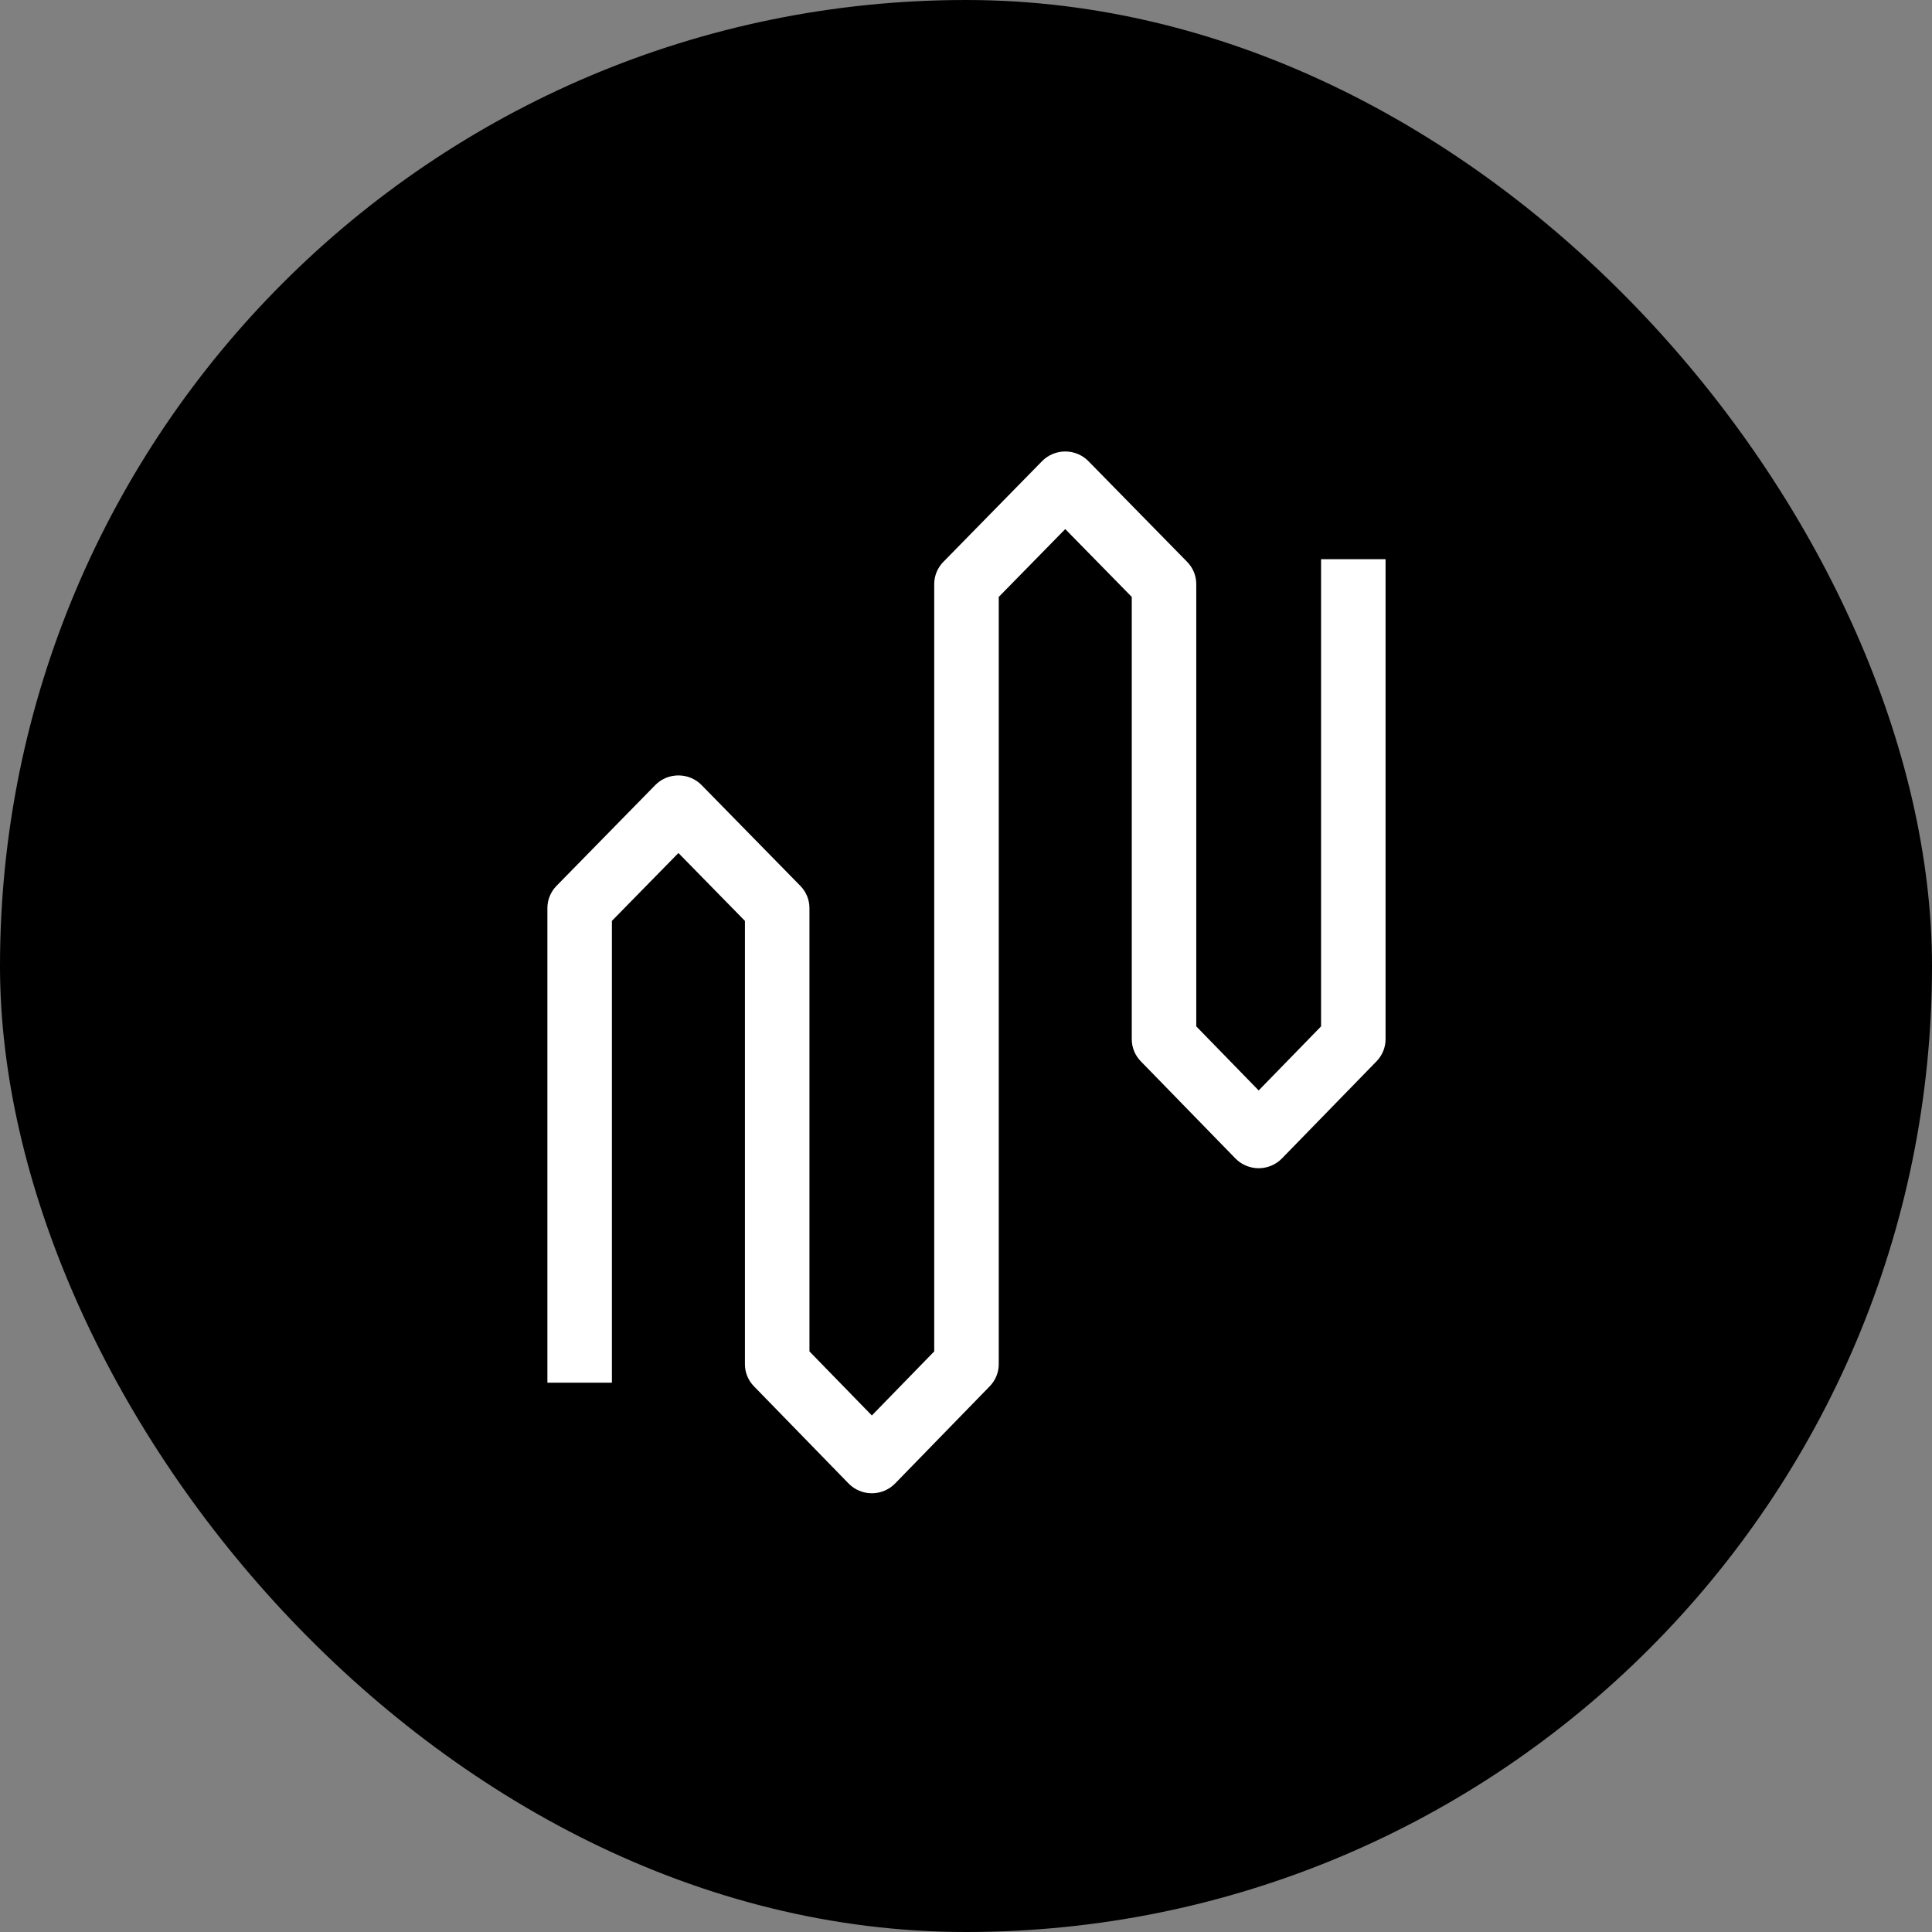
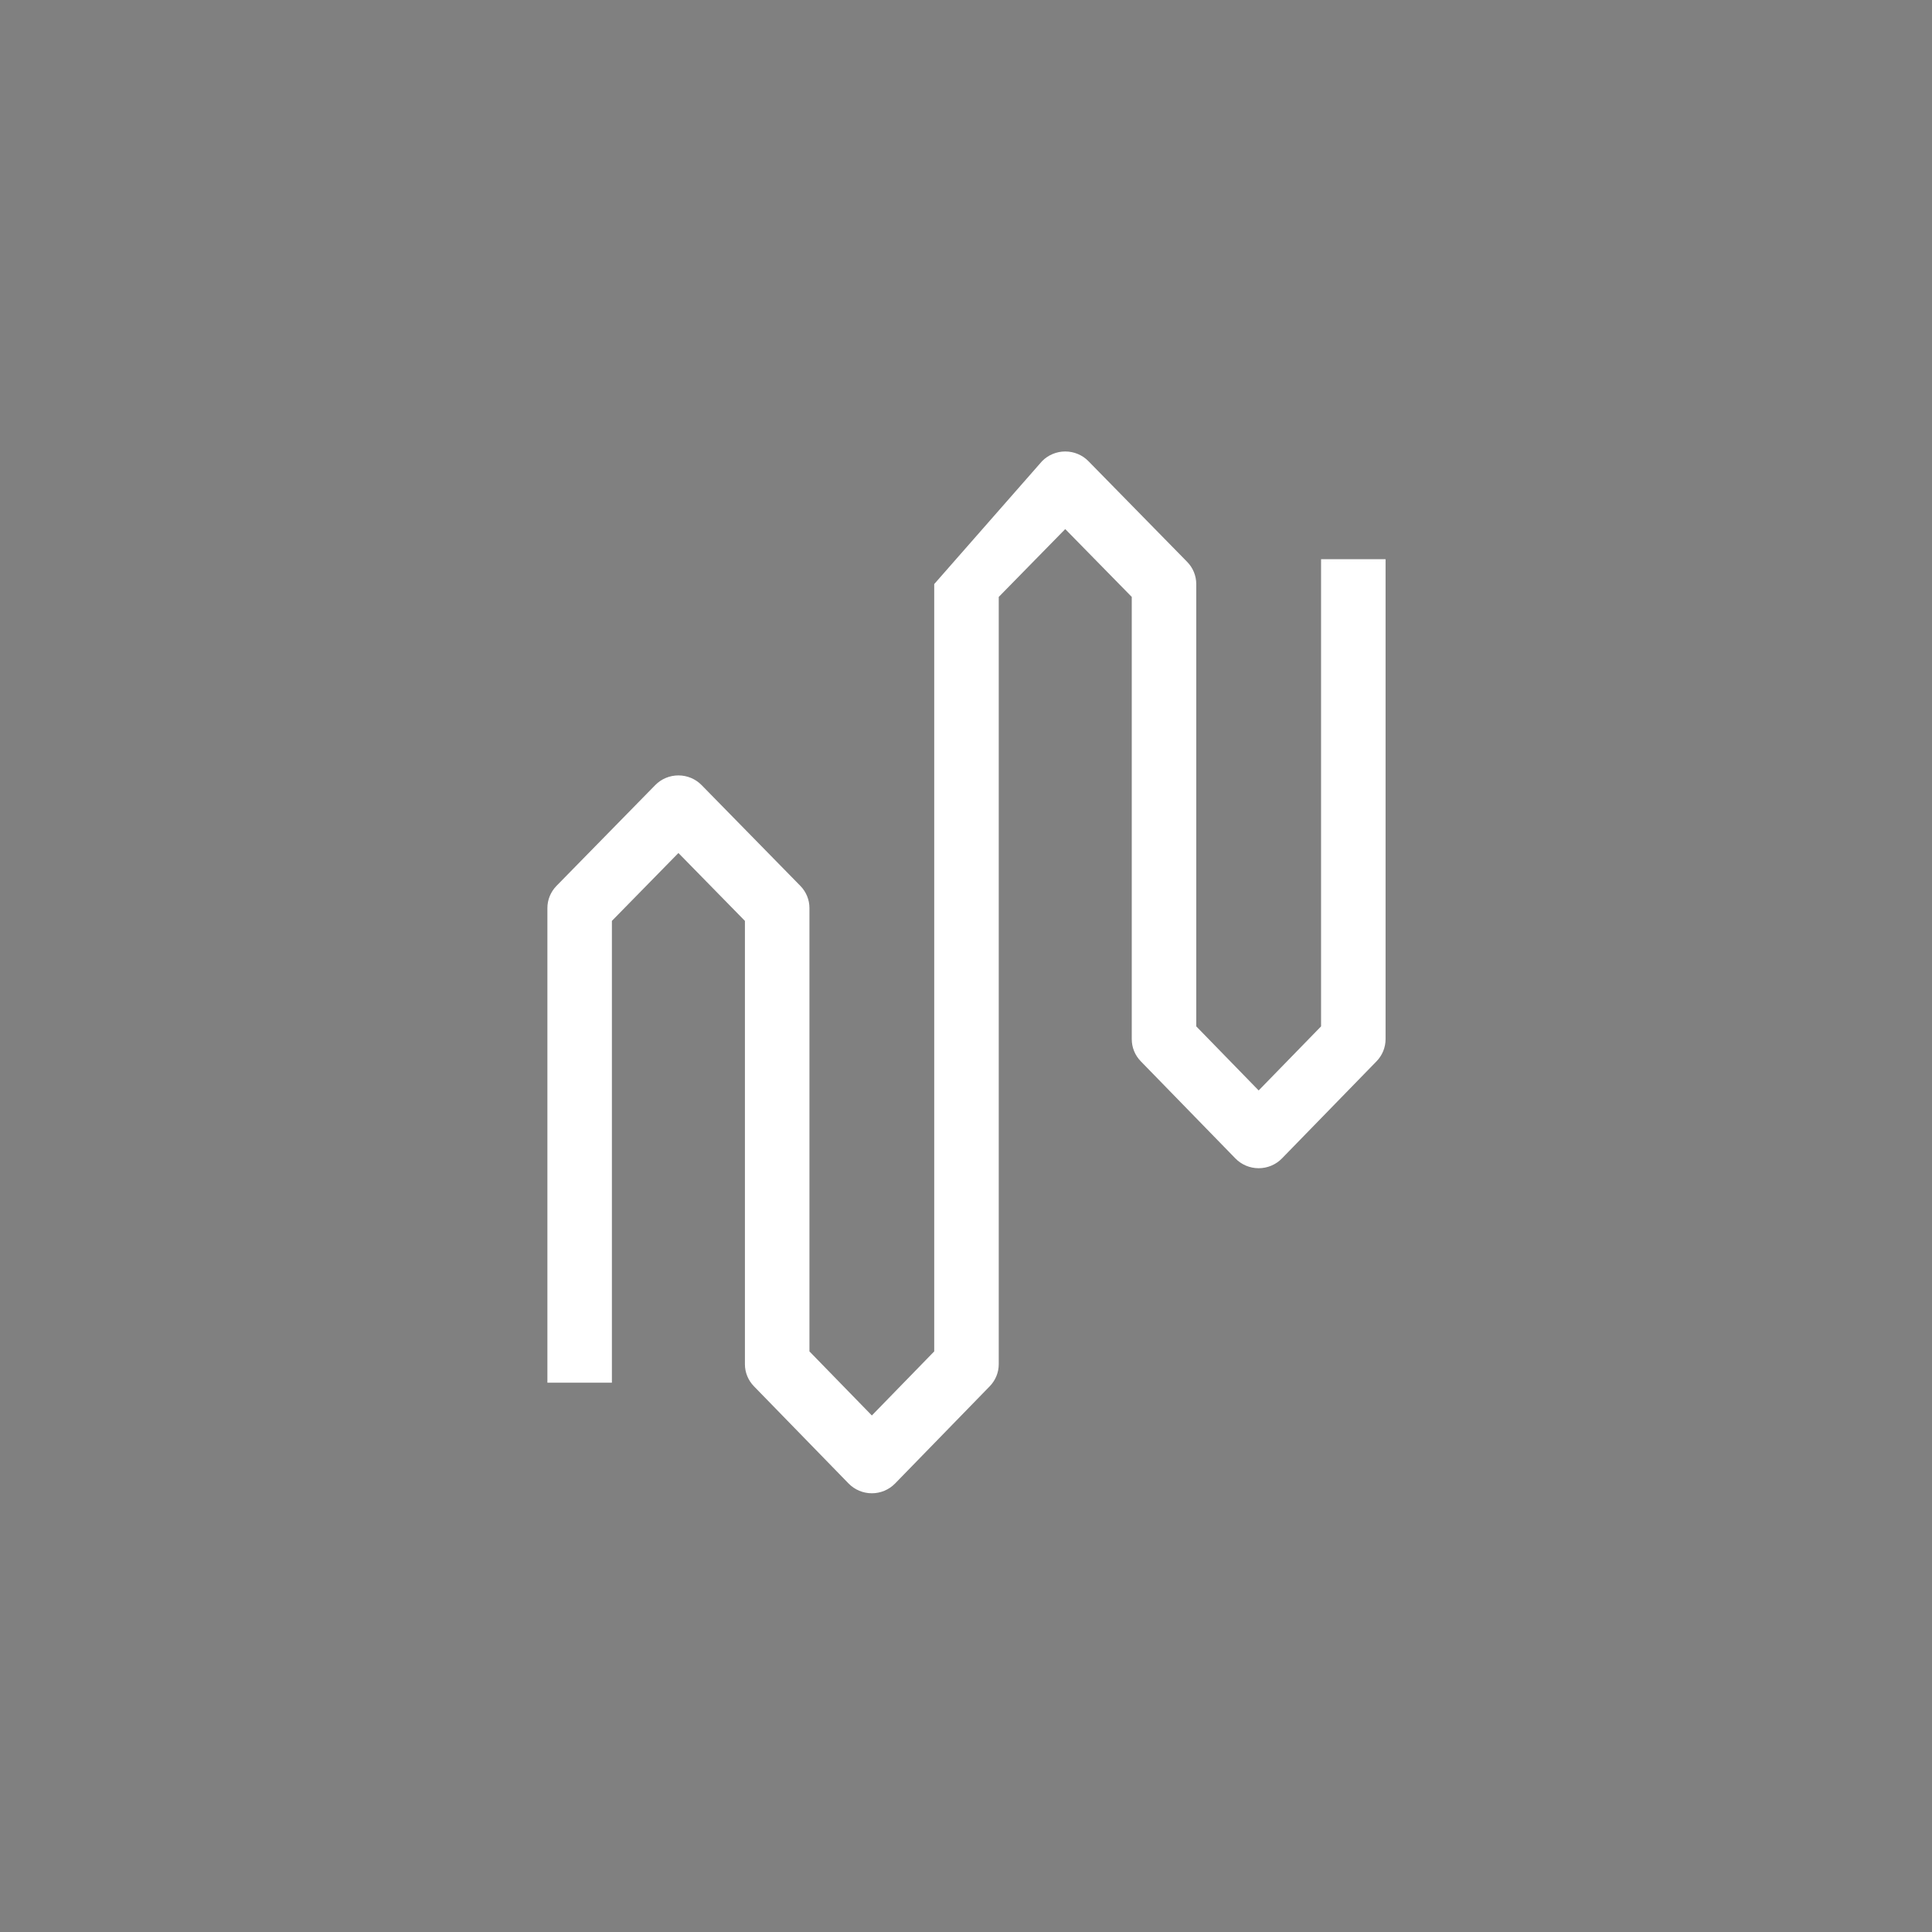
<svg xmlns="http://www.w3.org/2000/svg" width="60" height="60" viewBox="0 0 60 60" fill="none">
  <rect x="0" y="0" width="60" height="60" fill="#808080" stroke="none" />
-   <rect width="60" height="60" rx="30" fill="black" />
-   <path fill-rule="evenodd" clip-rule="evenodd" d="M27.076 46.375C26.804 46.375 26.543 46.266 26.353 46.071L23.414 43.052C23.235 42.868 23.134 42.623 23.134 42.367L23.134 28.599L21.069 26.491L19.003 28.599L19.003 42.94H17L17 28.199C17 27.942 17.102 27.696 17.282 27.512L20.349 24.382C20.538 24.189 20.798 24.081 21.069 24.081C21.34 24.081 21.6 24.189 21.789 24.382L24.856 27.512C25.036 27.696 25.138 27.942 25.138 28.199V41.969L27.076 43.959L29.013 41.969L29.013 18.139C29.013 17.881 29.115 17.635 29.295 17.451L32.362 14.322C32.551 14.129 32.812 14.021 33.082 14.021C33.353 14.021 33.613 14.129 33.802 14.322L36.87 17.451C37.05 17.635 37.151 17.881 37.151 18.139V31.875L39.089 33.865L41.027 31.875V17.367H43.03V32.273C43.03 32.529 42.929 32.774 42.751 32.958L39.811 35.977C39.622 36.171 39.361 36.28 39.089 36.28C38.817 36.28 38.556 36.171 38.367 35.977L35.427 32.958C35.248 32.774 35.148 32.529 35.148 32.273V18.538L33.082 16.431L31.017 18.538L31.017 42.367C31.017 42.623 30.916 42.868 30.737 43.052L27.798 46.071C27.608 46.266 27.347 46.375 27.076 46.375Z" fill="white" />
+   <path fill-rule="evenodd" clip-rule="evenodd" d="M27.076 46.375C26.804 46.375 26.543 46.266 26.353 46.071L23.414 43.052C23.235 42.868 23.134 42.623 23.134 42.367L23.134 28.599L21.069 26.491L19.003 28.599L19.003 42.94H17L17 28.199C17 27.942 17.102 27.696 17.282 27.512L20.349 24.382C20.538 24.189 20.798 24.081 21.069 24.081C21.34 24.081 21.6 24.189 21.789 24.382L24.856 27.512C25.036 27.696 25.138 27.942 25.138 28.199V41.969L27.076 43.959L29.013 41.969L29.013 18.139L32.362 14.322C32.551 14.129 32.812 14.021 33.082 14.021C33.353 14.021 33.613 14.129 33.802 14.322L36.87 17.451C37.05 17.635 37.151 17.881 37.151 18.139V31.875L39.089 33.865L41.027 31.875V17.367H43.03V32.273C43.03 32.529 42.929 32.774 42.751 32.958L39.811 35.977C39.622 36.171 39.361 36.28 39.089 36.28C38.817 36.28 38.556 36.171 38.367 35.977L35.427 32.958C35.248 32.774 35.148 32.529 35.148 32.273V18.538L33.082 16.431L31.017 18.538L31.017 42.367C31.017 42.623 30.916 42.868 30.737 43.052L27.798 46.071C27.608 46.266 27.347 46.375 27.076 46.375Z" fill="white" />
</svg>